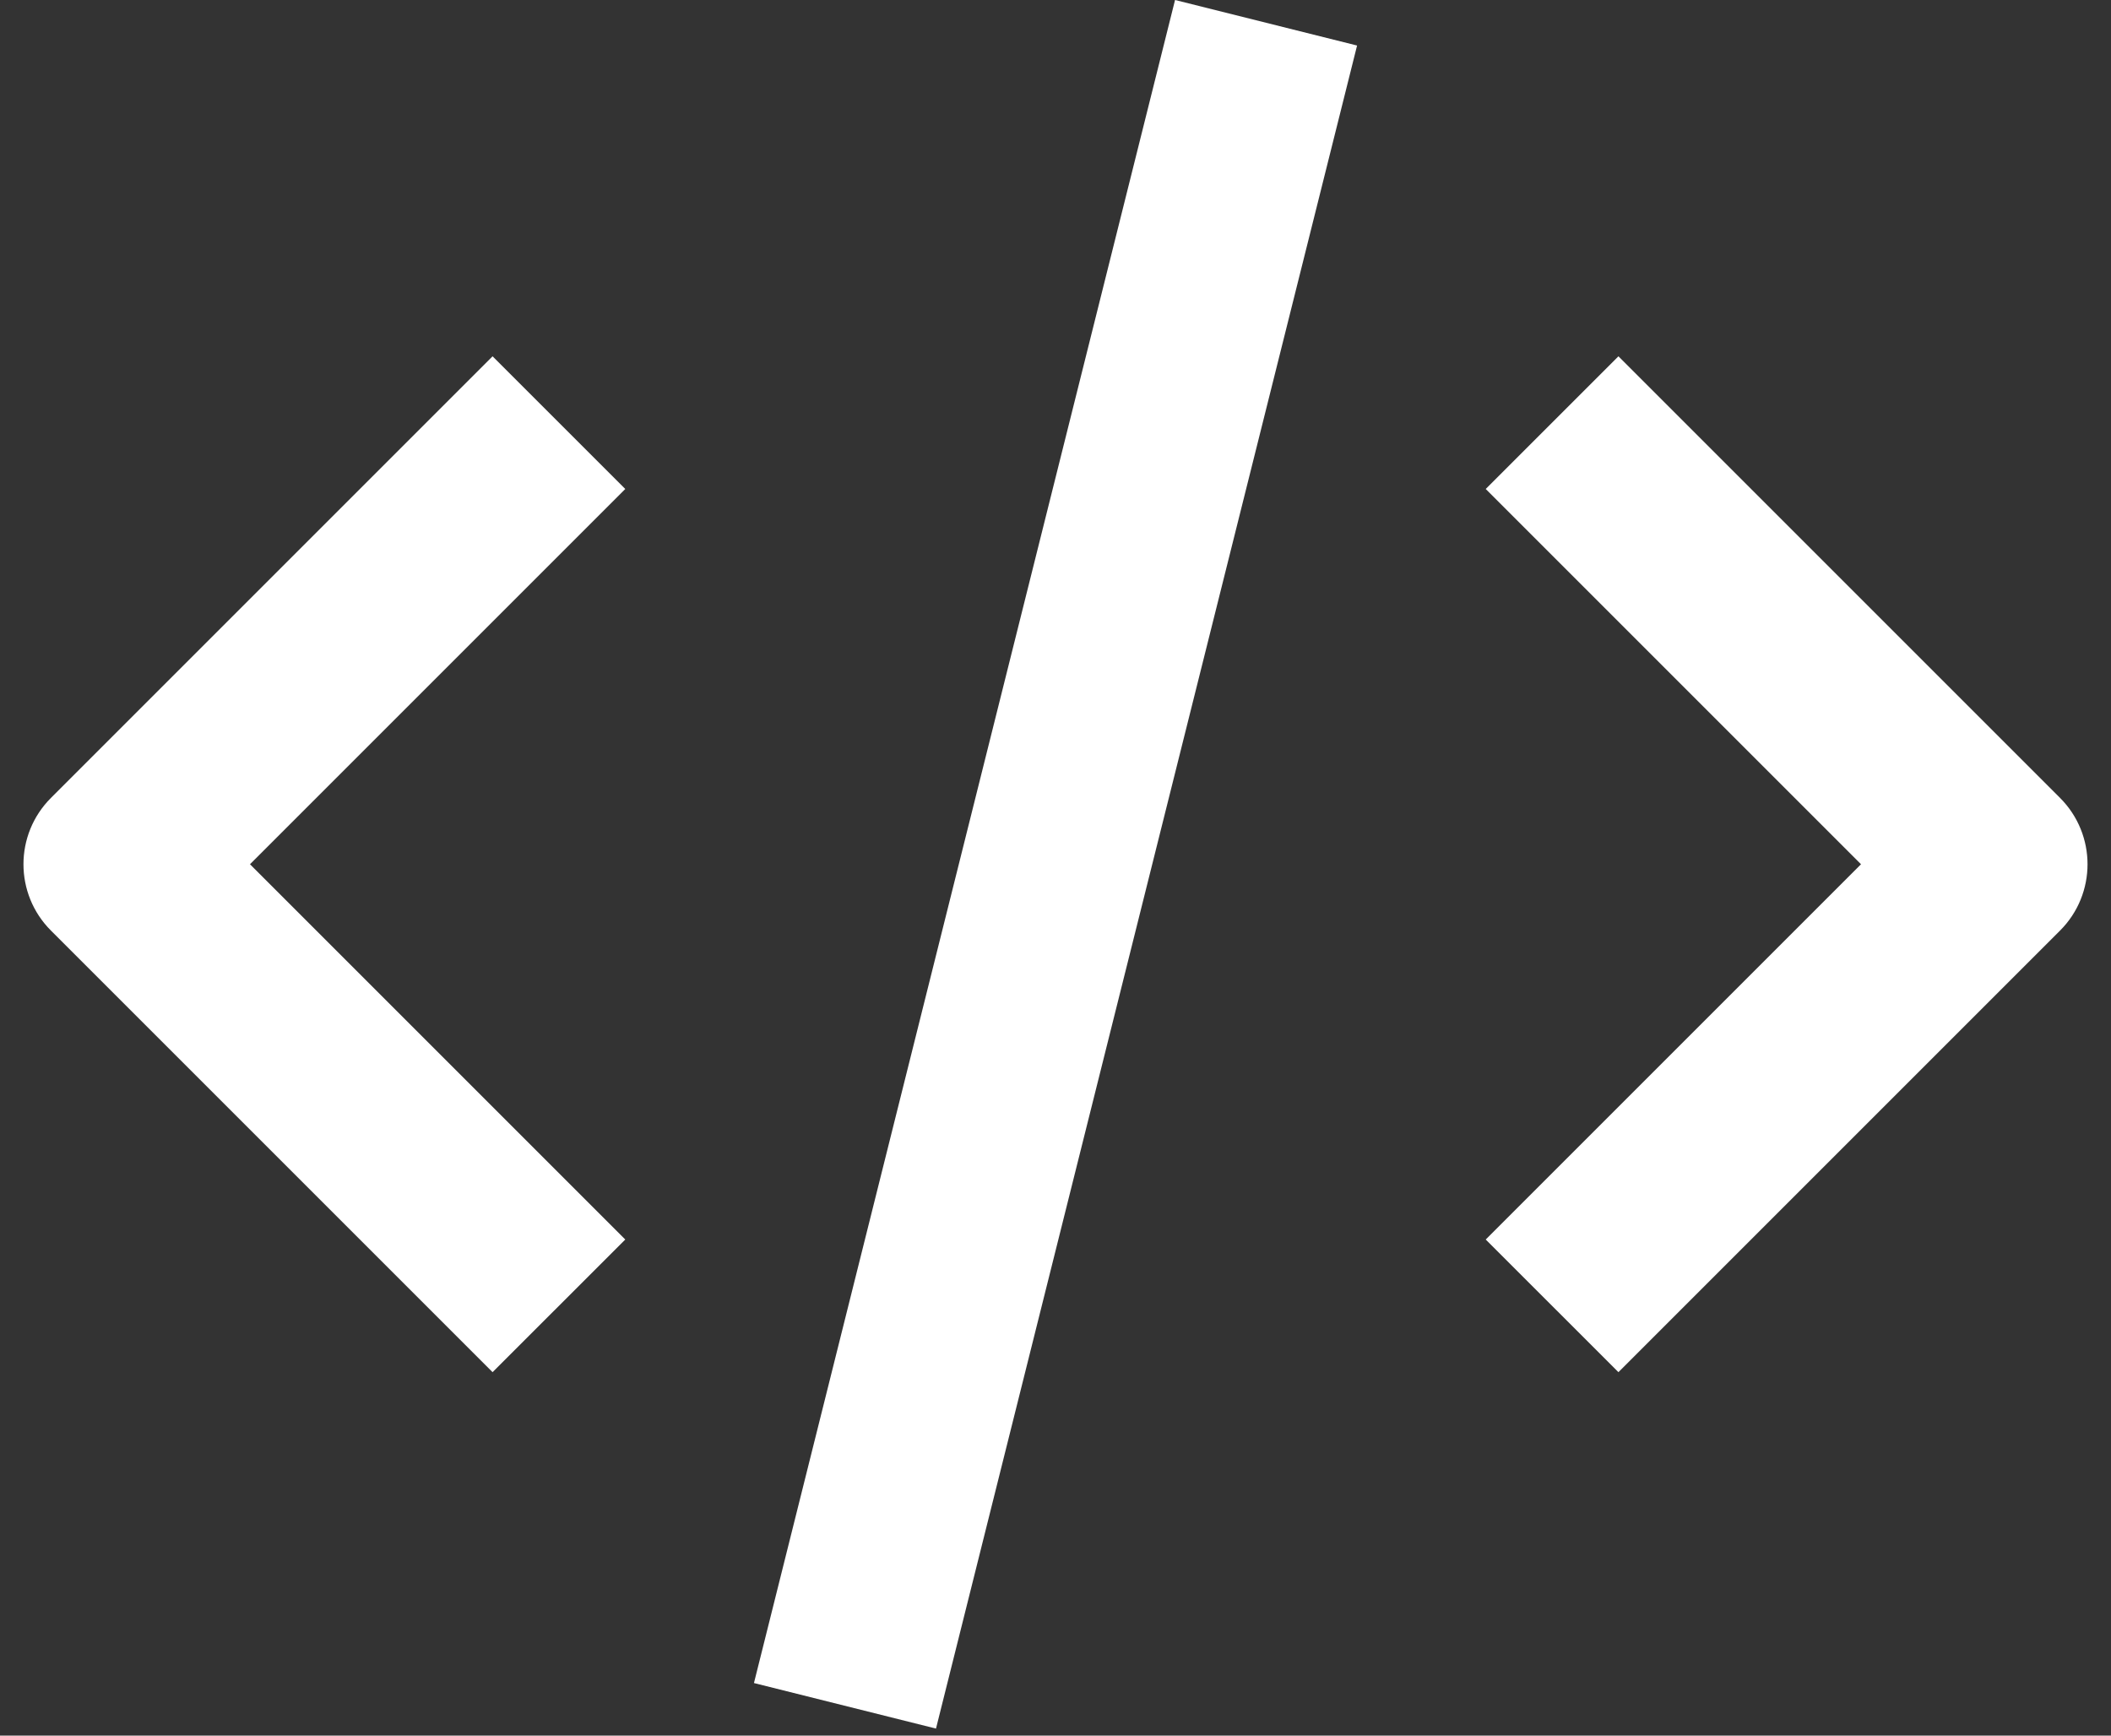
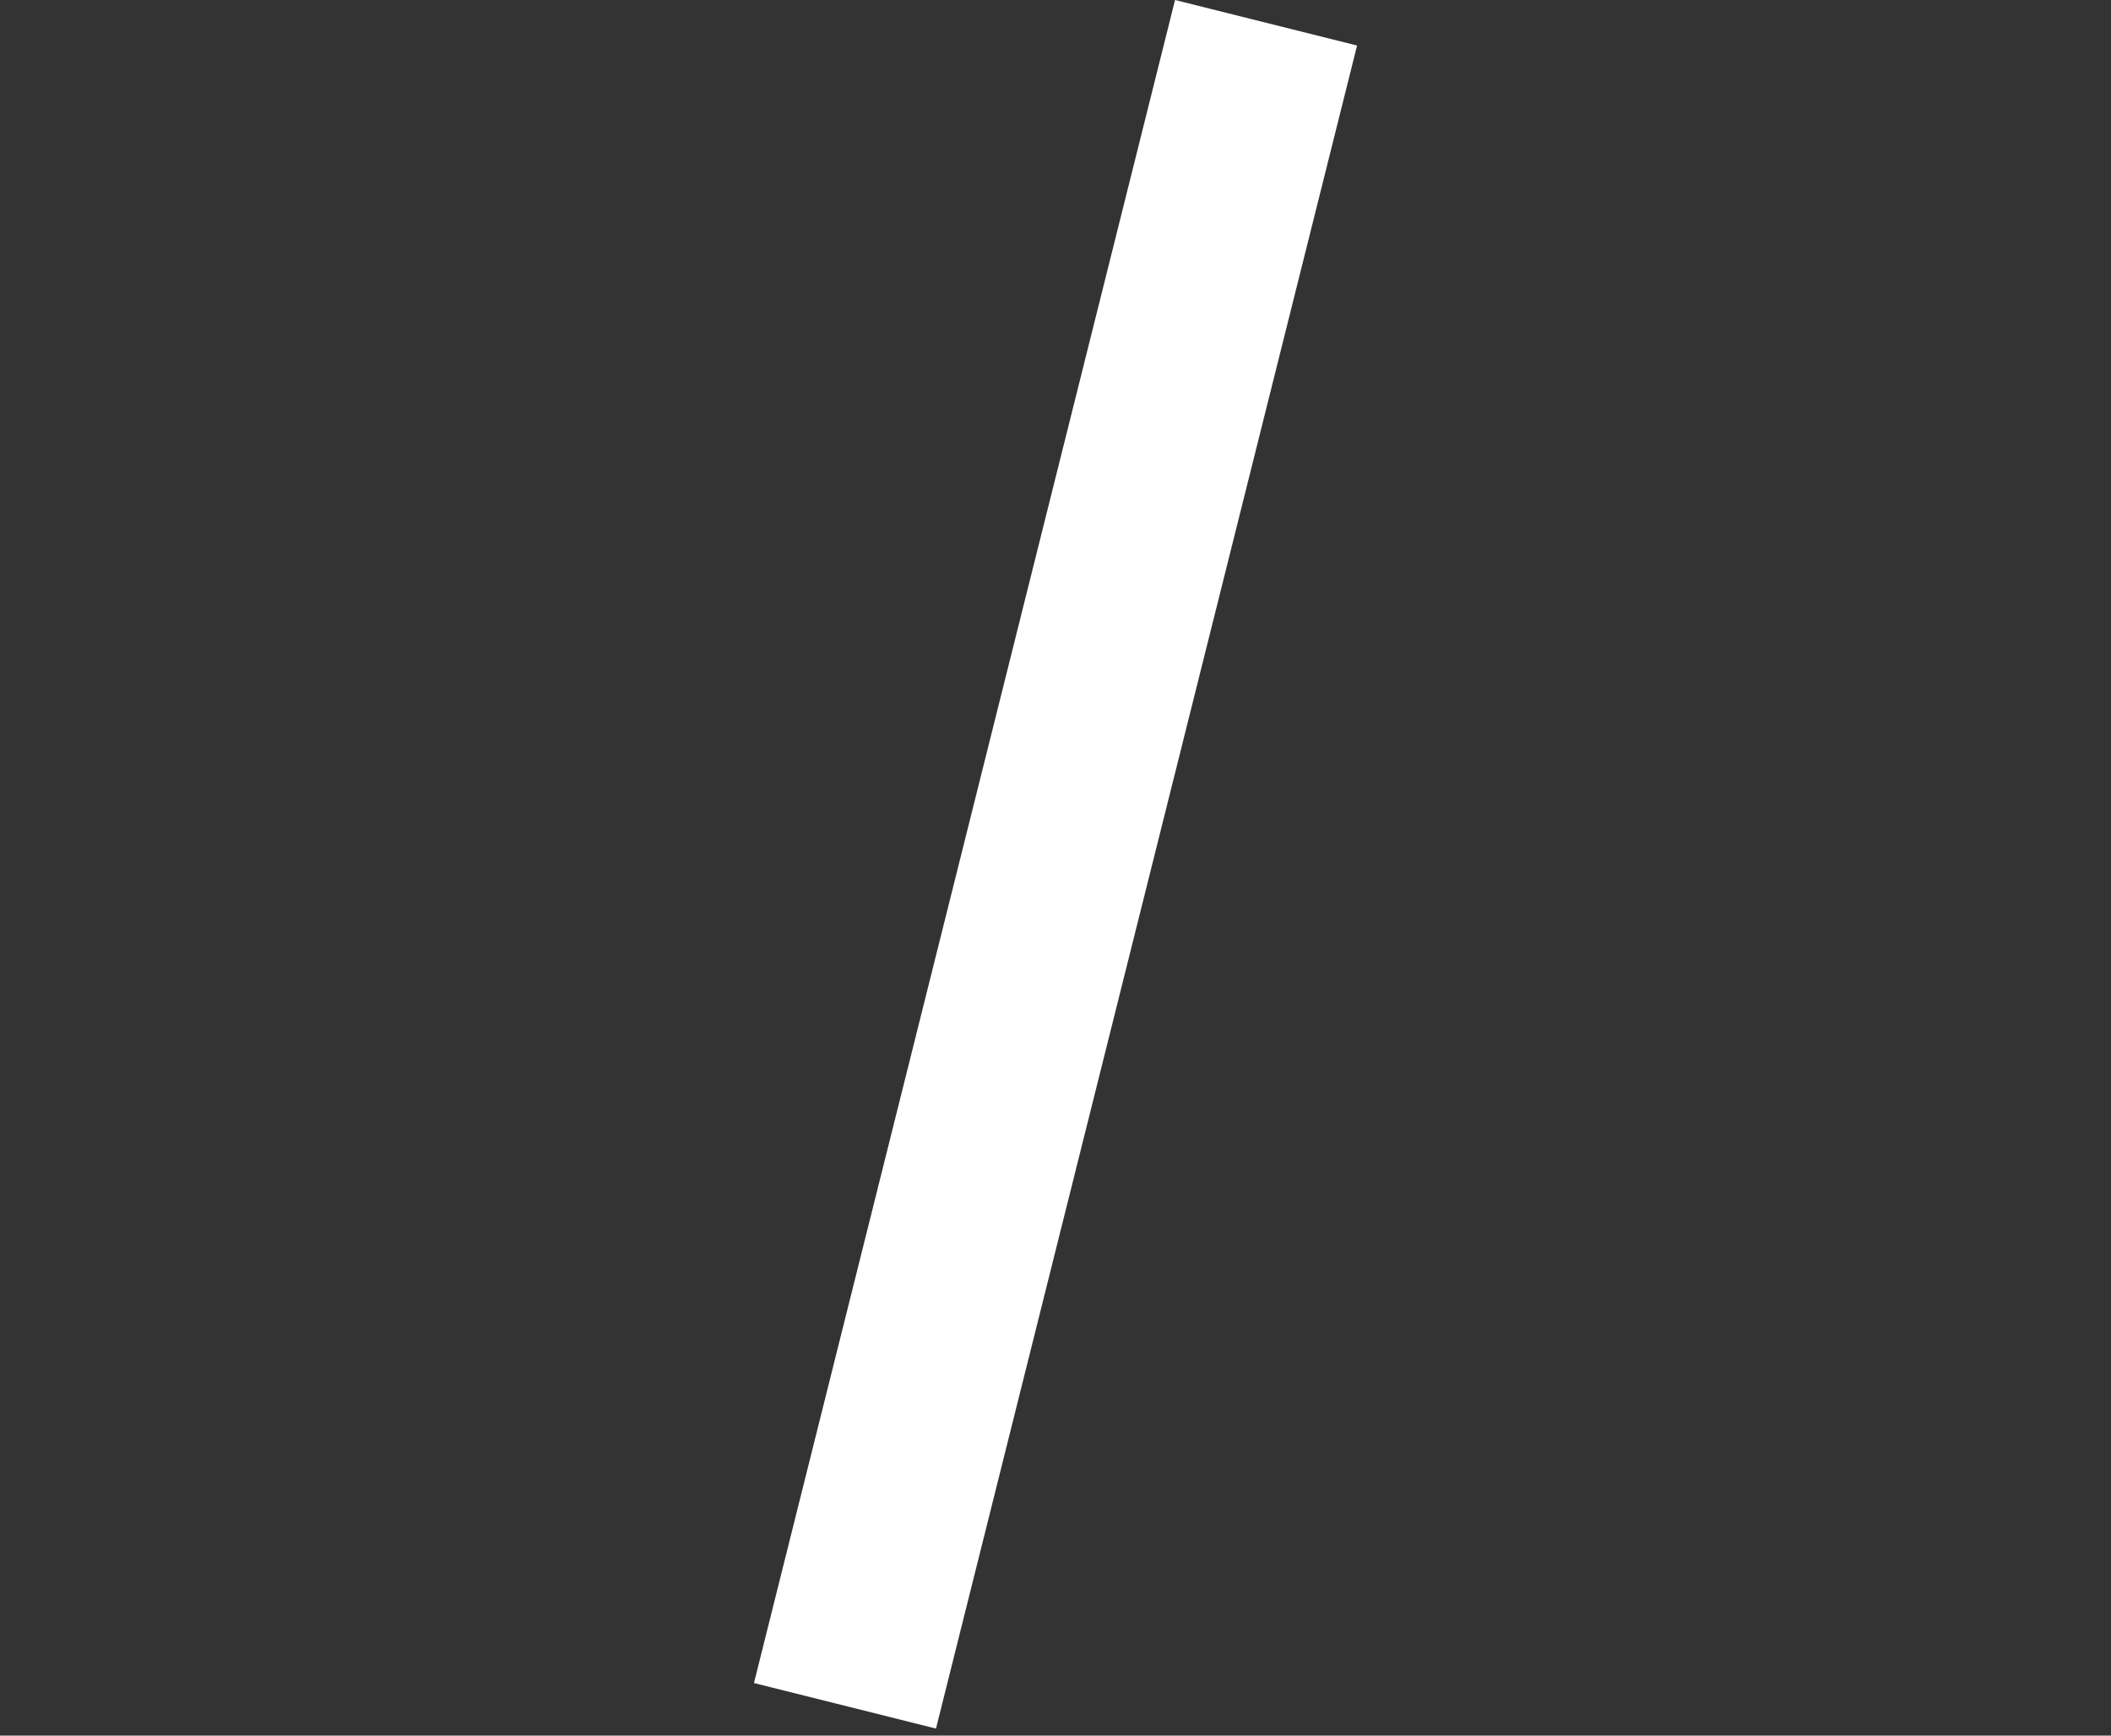
<svg xmlns="http://www.w3.org/2000/svg" width="45" height="37" viewBox="0 0 45 37" fill="none">
  <rect x="0" y="0" width="45" height="37" fill="#333333" stroke="none" />
-   <path fill-rule="evenodd" clip-rule="evenodd" d="M10.5 29.252L1.086 19.838C0.305 19.057 0.305 17.791 1.086 17.01L10.5 7.596L13.329 10.424L5.329 18.424L13.329 26.424L10.5 29.252Z" fill="white" />
-   <path fill-rule="evenodd" clip-rule="evenodd" d="M34.5 29.252L31.671 26.424L39.671 18.424L31.671 10.424L34.5 7.596L43.914 17.01C44.695 17.791 44.695 19.057 43.914 19.838L34.5 29.252Z" fill="white" />
  <rect x="16.072" y="35.879" width="36.985" height="4" transform="rotate(-75.954 16.072 35.879)" fill="white" />
</svg>